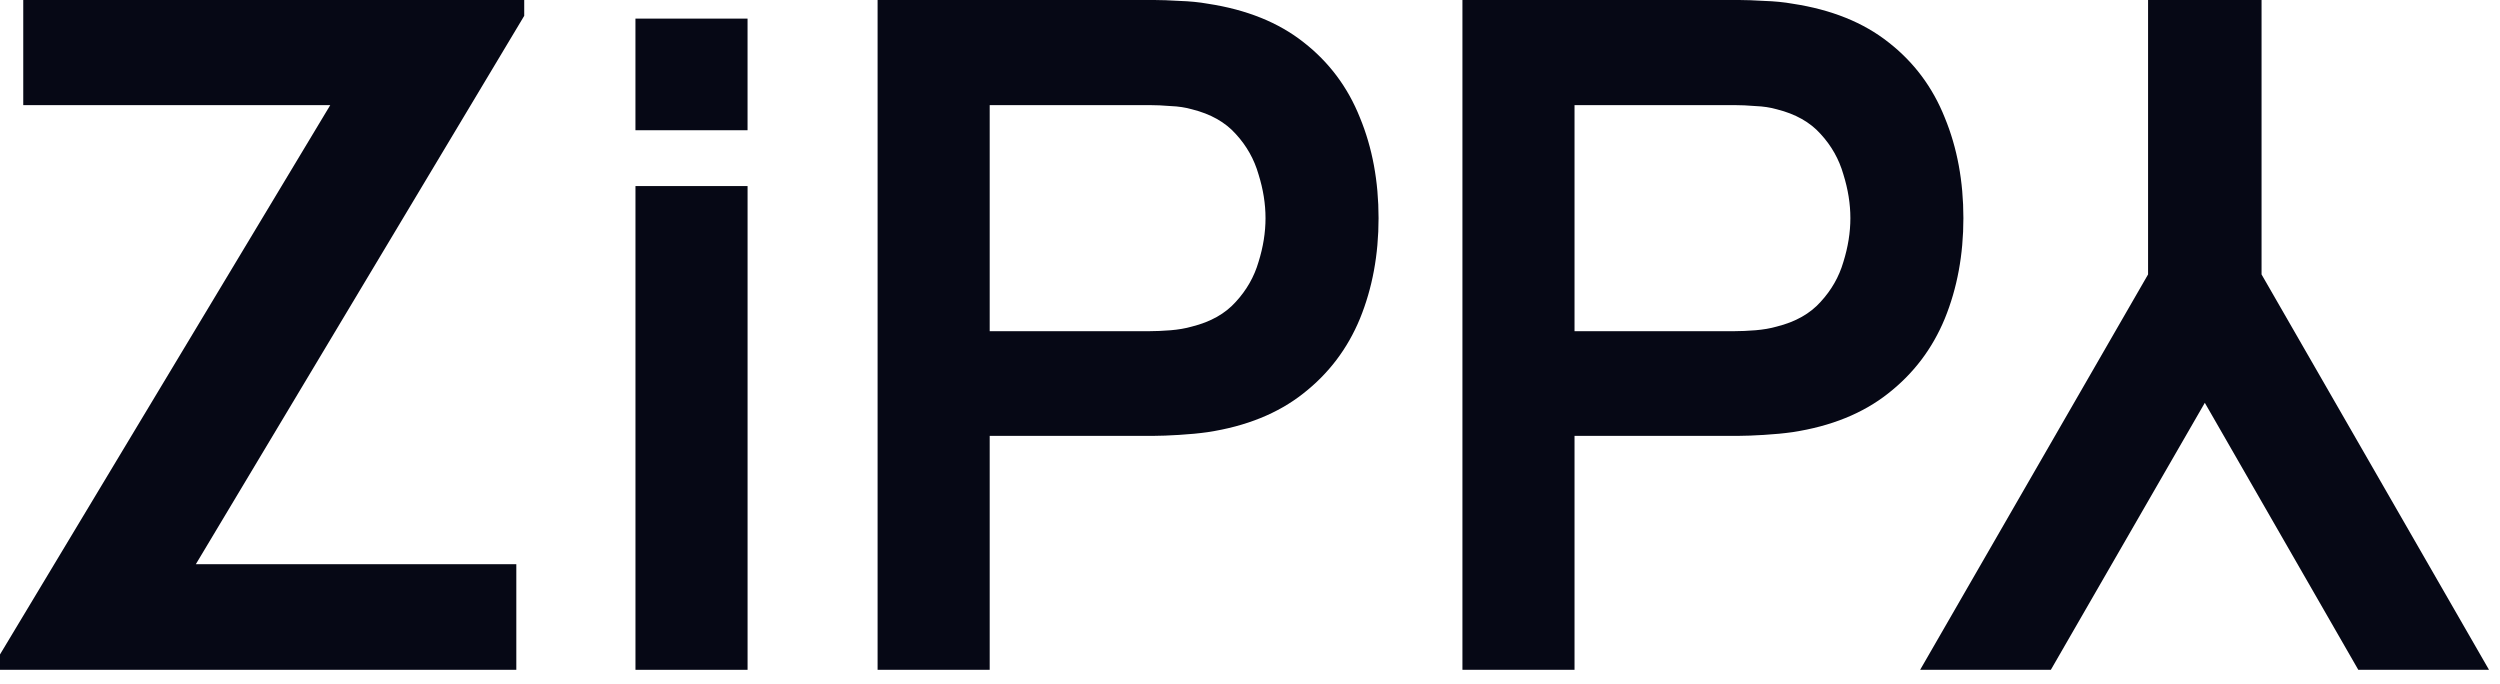
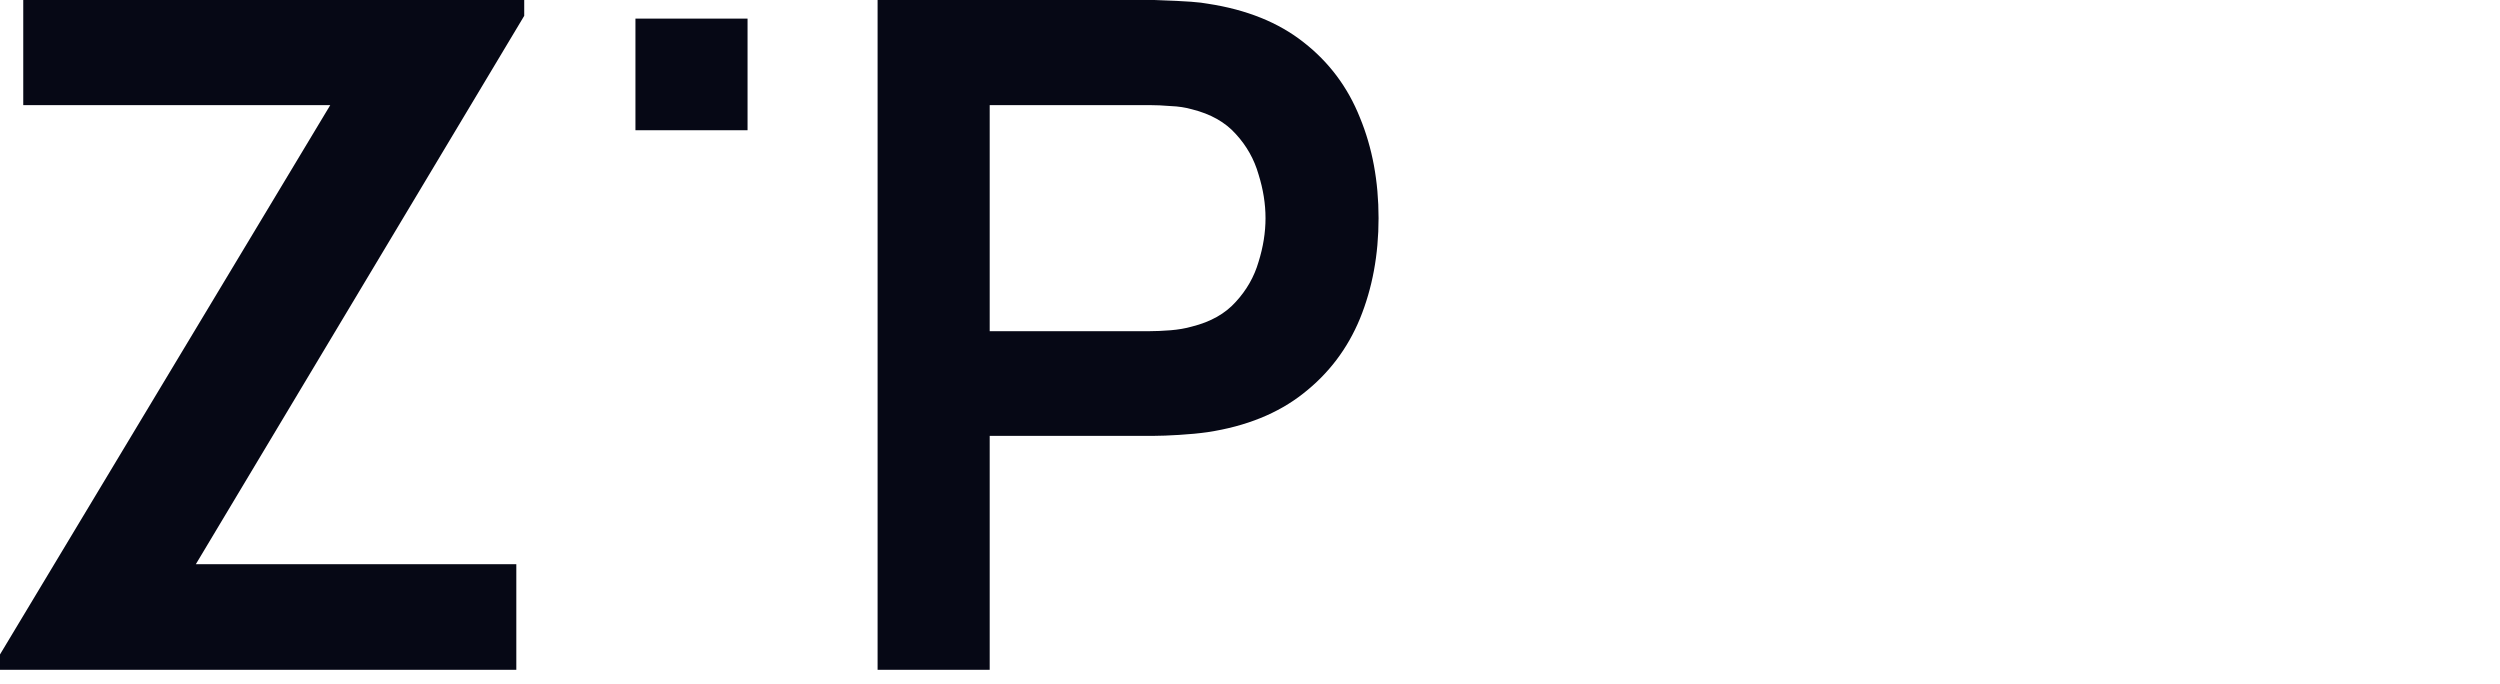
<svg xmlns="http://www.w3.org/2000/svg" width="106" height="29" viewBox="0 0 106 29" fill="none">
  <path d="M0 28.4V27.749L14.003 4.457H0.986V0H22.227V0.671L8.303 23.923H21.892V28.4H0Z" fill="#060815" />
-   <path d="M26.944 28.4V7.889H31.697V28.4H26.944Z" fill="#060815" />
-   <path d="M37.21 28.4V0H48.945C49.221 0 49.576 0.013 50.01 0.039C50.444 0.053 50.844 0.092 51.213 0.158C52.856 0.408 54.21 0.953 55.275 1.795C56.353 2.636 57.149 3.701 57.662 4.99C58.188 6.265 58.451 7.685 58.451 9.25C58.451 10.801 58.188 12.221 57.662 13.51C57.136 14.785 56.334 15.843 55.256 16.685C54.191 17.526 52.843 18.072 51.213 18.322C50.844 18.374 50.437 18.414 49.99 18.44C49.556 18.466 49.208 18.48 48.945 18.48H41.963V28.4H37.21ZM41.963 14.042H48.747C49.01 14.042 49.306 14.029 49.635 14.003C49.964 13.976 50.266 13.924 50.542 13.845C51.331 13.648 51.949 13.299 52.396 12.8C52.856 12.3 53.178 11.735 53.362 11.104C53.56 10.472 53.658 9.854 53.658 9.25C53.658 8.645 53.56 8.027 53.362 7.396C53.178 6.752 52.856 6.18 52.396 5.68C51.949 5.18 51.331 4.832 50.542 4.635C50.266 4.556 49.964 4.51 49.635 4.497C49.306 4.47 49.01 4.457 48.747 4.457H41.963V14.042Z" fill="#060815" />
-   <path d="M62.007 28.4V0H73.742C74.018 0 74.373 0.013 74.807 0.039C75.241 0.053 75.642 0.092 76.01 0.158C77.654 0.408 79.008 0.953 80.073 1.795C81.151 2.636 81.946 3.701 82.459 4.99C82.985 6.265 83.248 7.685 83.248 9.25C83.248 10.801 82.985 12.221 82.459 13.51C81.933 14.785 81.131 15.843 80.053 16.685C78.988 17.526 77.64 18.072 76.01 18.322C75.642 18.374 75.234 18.414 74.787 18.44C74.353 18.466 74.005 18.48 73.742 18.48H66.76V28.4H62.007ZM66.76 14.042H73.545C73.808 14.042 74.104 14.029 74.432 14.003C74.761 13.976 75.063 13.924 75.34 13.845C76.128 13.648 76.746 13.299 77.193 12.8C77.654 12.3 77.976 11.735 78.16 11.104C78.357 10.472 78.456 9.854 78.456 9.25C78.456 8.645 78.357 8.027 78.16 7.396C77.976 6.752 77.654 6.18 77.193 5.68C76.746 5.18 76.128 4.832 75.34 4.635C75.063 4.556 74.761 4.51 74.432 4.497C74.104 4.47 73.808 4.457 73.545 4.457H66.76V14.042Z" fill="#060815" />
-   <path d="M91.078 0V11.636L81.414 28.4H86.956L93.484 17.079L99.992 28.4H105.534L95.89 11.636V0H91.078Z" fill="#060815" />
+   <path d="M37.21 28.4V0H48.945C50.444 0.053 50.844 0.092 51.213 0.158C52.856 0.408 54.21 0.953 55.275 1.795C56.353 2.636 57.149 3.701 57.662 4.99C58.188 6.265 58.451 7.685 58.451 9.25C58.451 10.801 58.188 12.221 57.662 13.51C57.136 14.785 56.334 15.843 55.256 16.685C54.191 17.526 52.843 18.072 51.213 18.322C50.844 18.374 50.437 18.414 49.99 18.44C49.556 18.466 49.208 18.48 48.945 18.48H41.963V28.4H37.21ZM41.963 14.042H48.747C49.01 14.042 49.306 14.029 49.635 14.003C49.964 13.976 50.266 13.924 50.542 13.845C51.331 13.648 51.949 13.299 52.396 12.8C52.856 12.3 53.178 11.735 53.362 11.104C53.56 10.472 53.658 9.854 53.658 9.25C53.658 8.645 53.56 8.027 53.362 7.396C53.178 6.752 52.856 6.18 52.396 5.68C51.949 5.18 51.331 4.832 50.542 4.635C50.266 4.556 49.964 4.51 49.635 4.497C49.306 4.47 49.01 4.457 48.747 4.457H41.963V14.042Z" fill="#060815" />
  <path d="M26.943 5.522V0.789H31.696V5.522H26.943Z" fill="#060815" />
</svg>